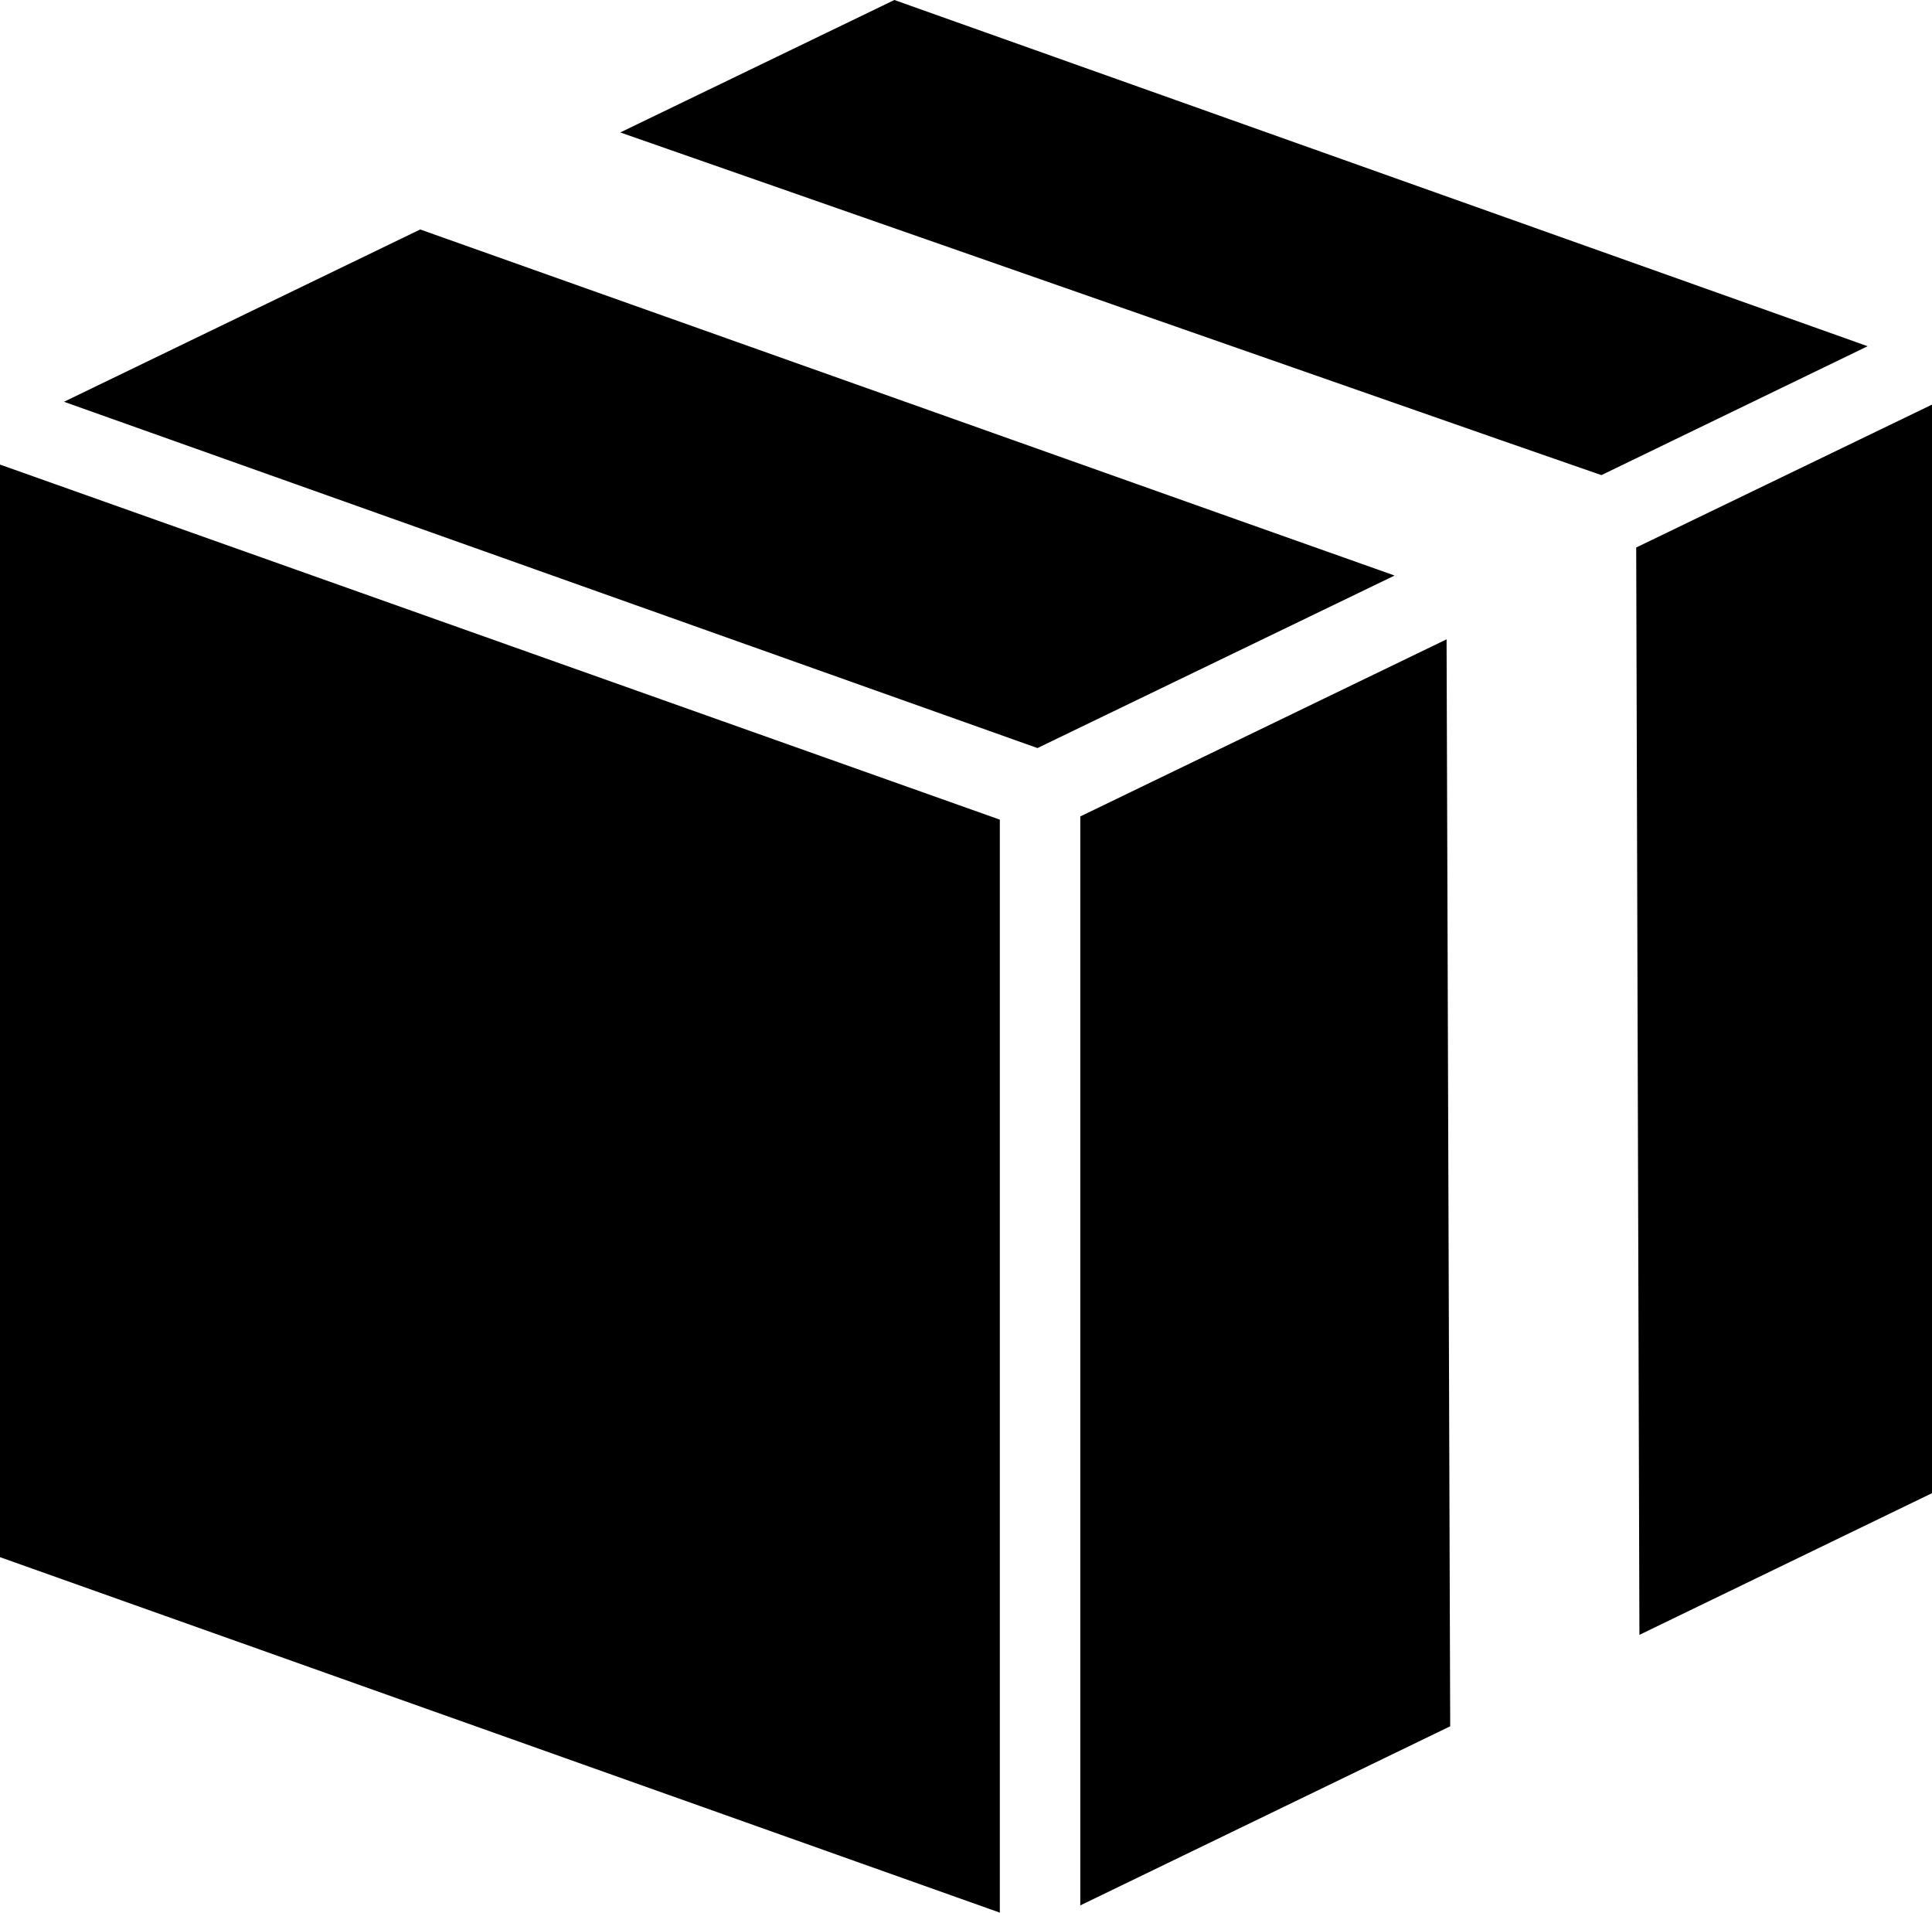
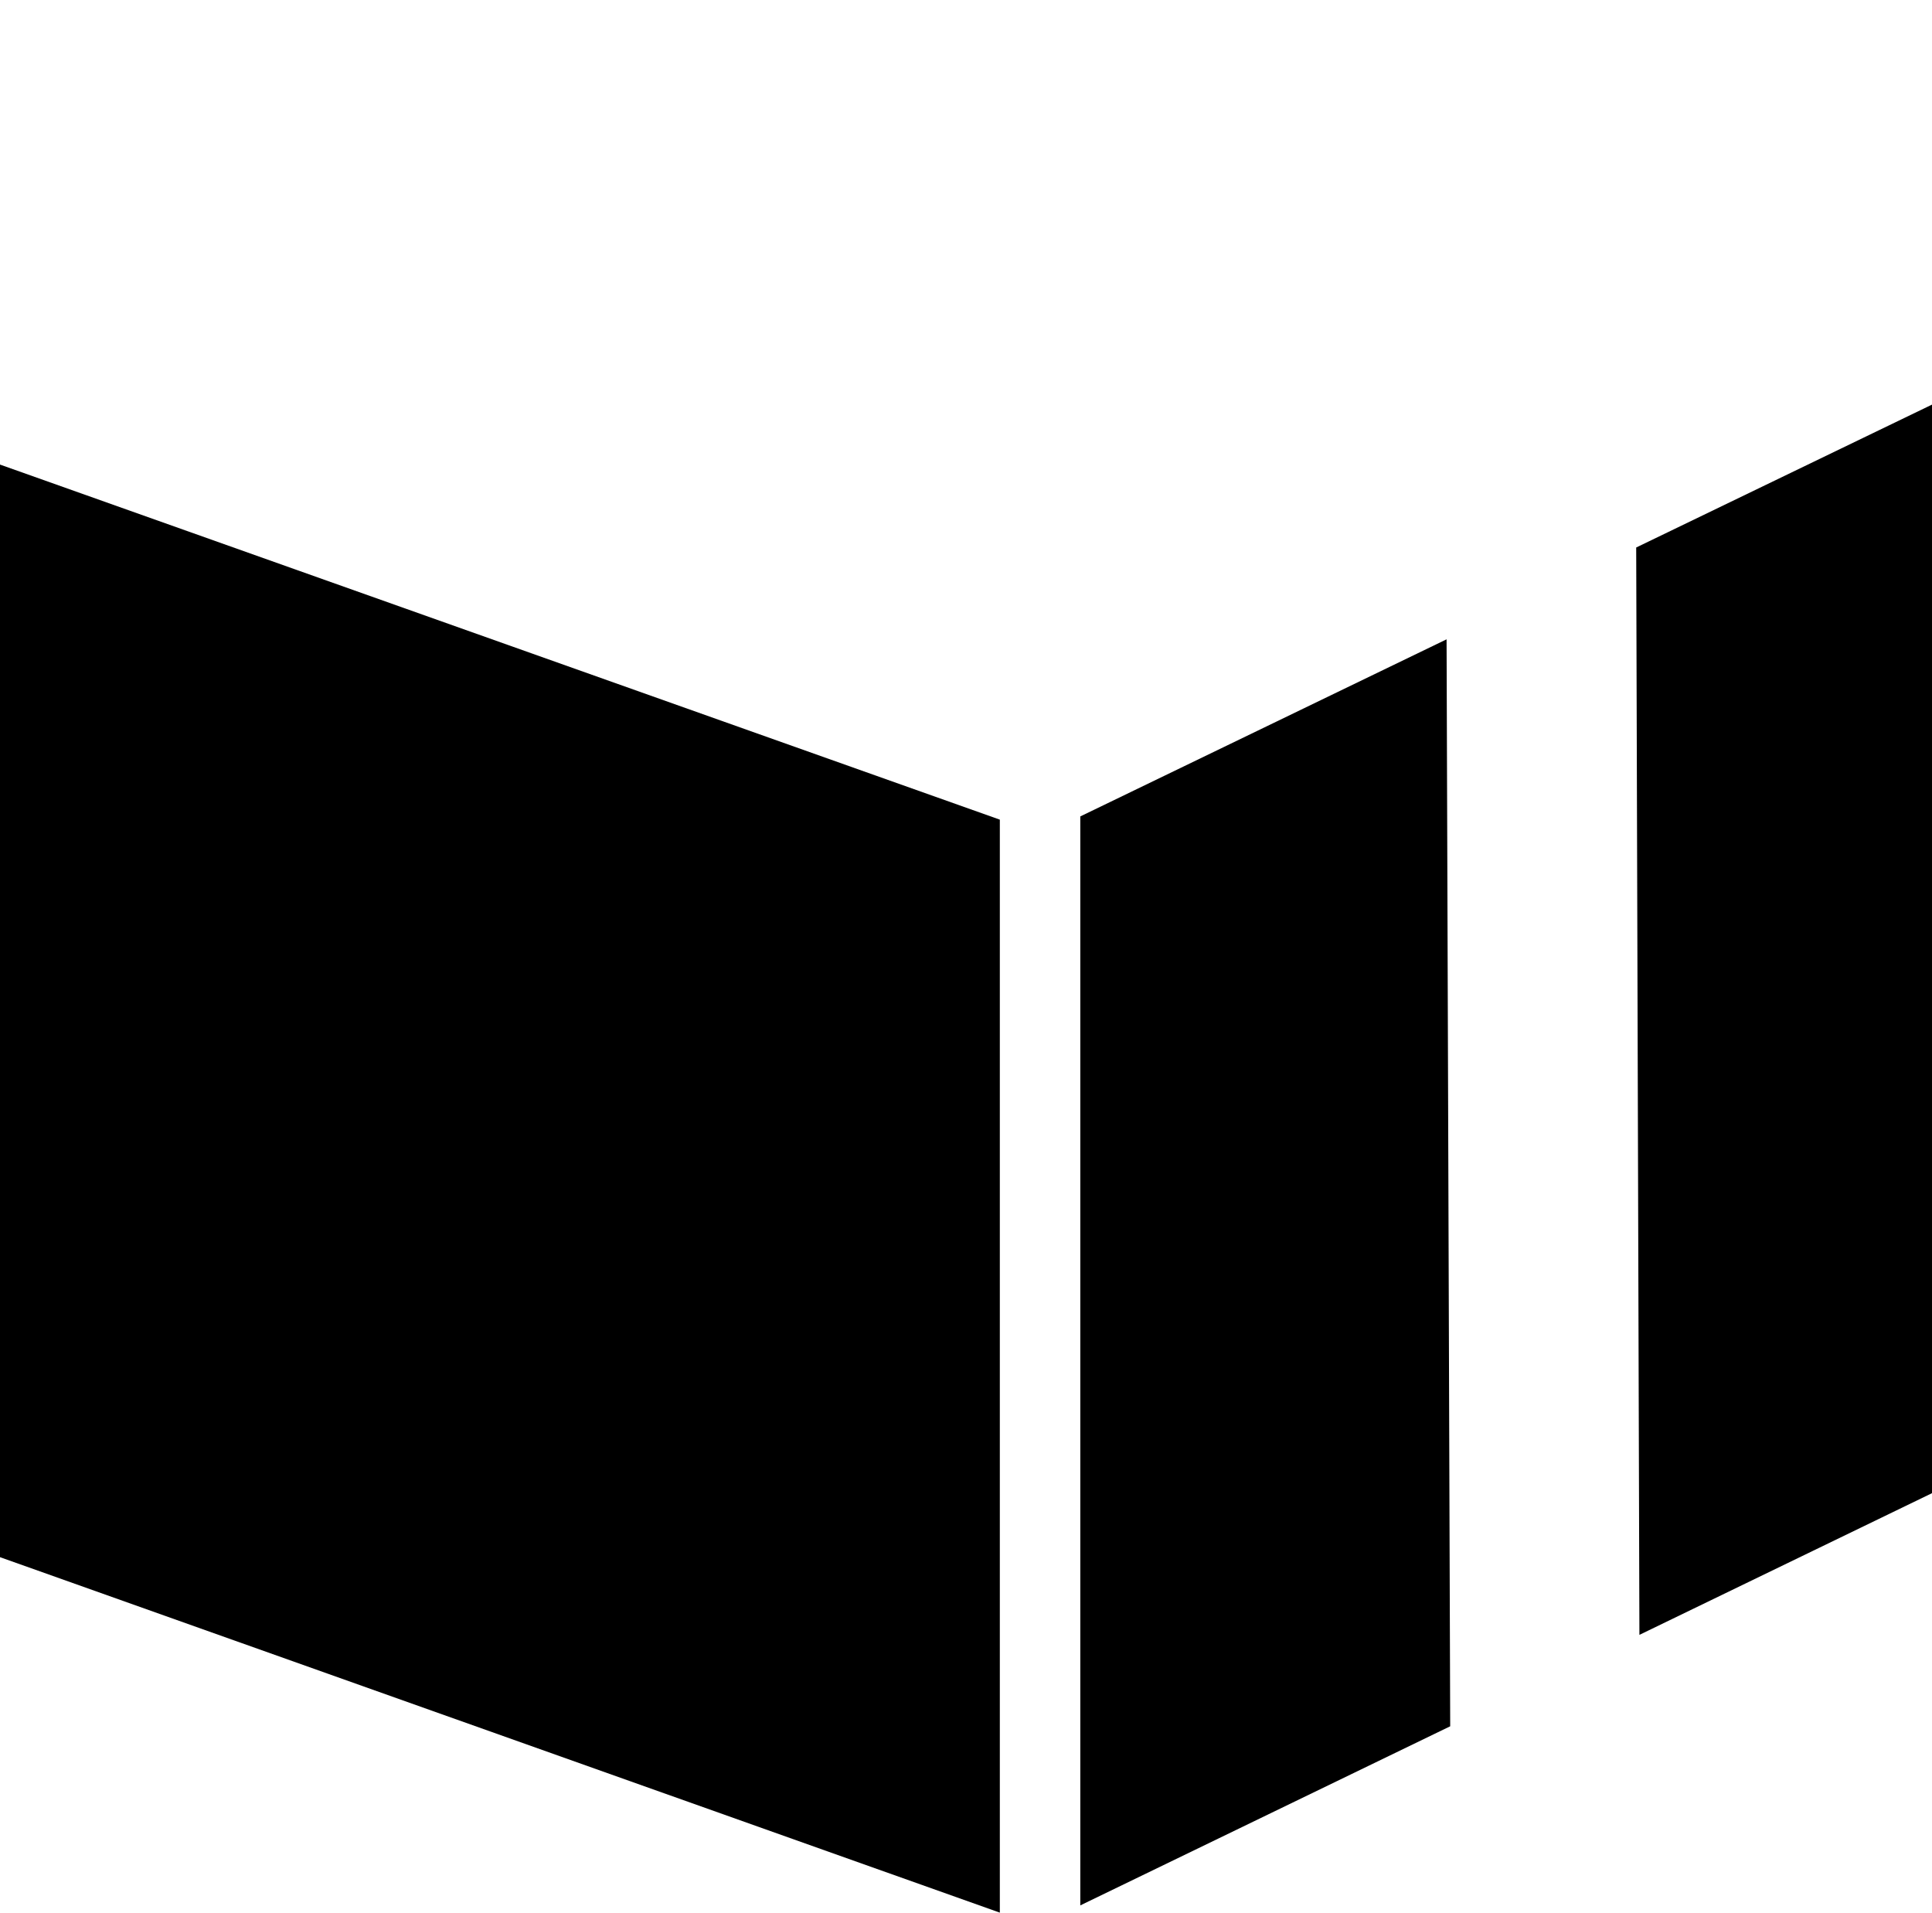
<svg xmlns="http://www.w3.org/2000/svg" id="Group_3095" data-name="Group 3095" width="47.999" height="47.51" viewBox="0 0 47.999 47.51">
  <path id="Path_13342" data-name="Path 13342" d="M0,38.68l24.84,8.83V20.36L0,11.54Z" />
-   <path id="Path_13343" data-name="Path 13343" d="M1.59,9.98l24.18,8.6h.009L34.64,14.3l-.01-.01-3.89-1.379L10.44,5.7ZM22.22,0,15.41,3.29l21.81,7.62,2.56.89h.01L46.4,8.6Z" />
  <path id="Path_13344" data-name="Path 13344" d="M26.839,20.28V47.33l9.19-4.449-.09-27ZM40.65,13.6l.08,27.01L48,37.09V10.05Z" />
</svg>